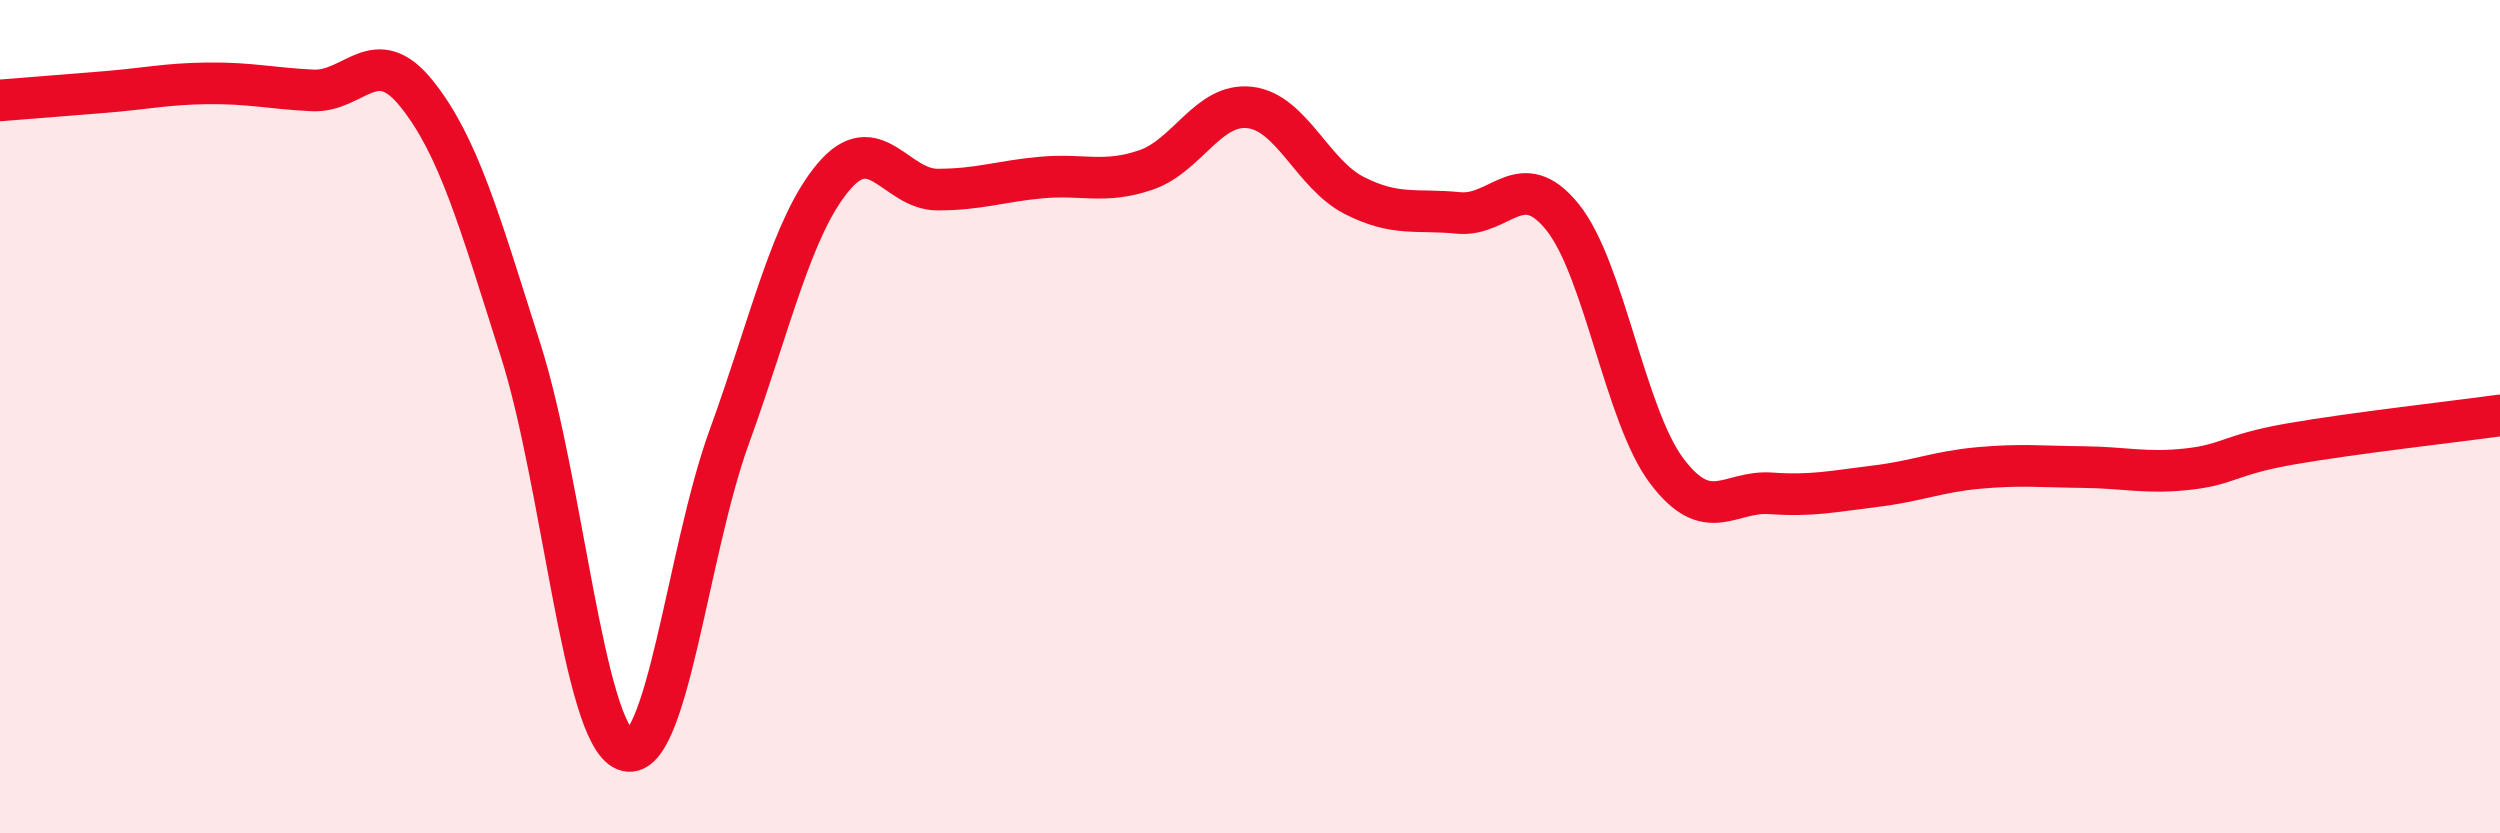
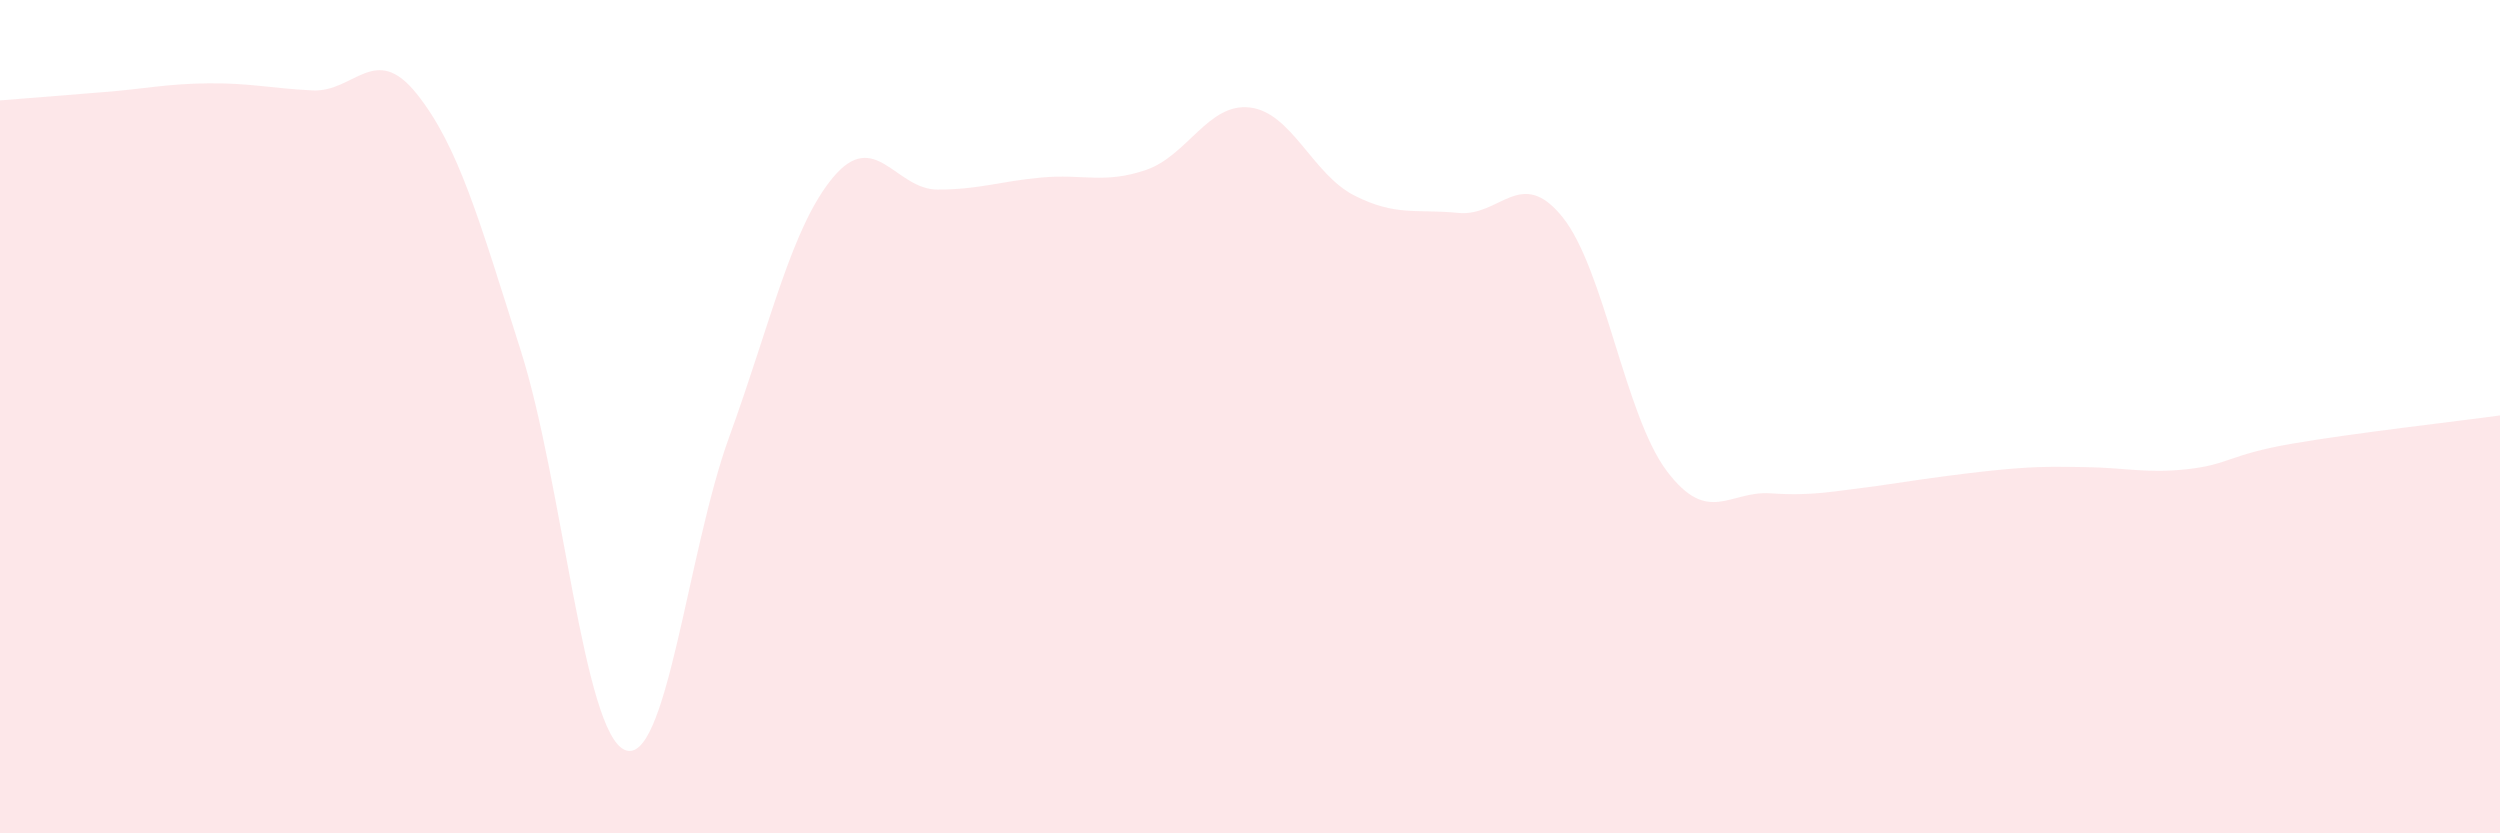
<svg xmlns="http://www.w3.org/2000/svg" width="60" height="20" viewBox="0 0 60 20">
-   <path d="M 0,2.41 C 0.5,2.37 1.5,2.29 2.5,2.21 C 3.5,2.13 4,2.01 5,2 C 6,1.99 6.5,2.12 7.5,2.17 C 8.5,2.22 9,1 10,2.25 C 11,3.5 11.5,5.27 12.5,8.42 C 13.5,11.57 14,17.59 15,18 C 16,18.41 16.5,13.24 17.5,10.49 C 18.5,7.74 19,5.44 20,4.25 C 21,3.06 21.5,4.55 22.5,4.55 C 23.5,4.55 24,4.35 25,4.26 C 26,4.17 26.5,4.42 27.5,4.08 C 28.5,3.74 29,2.46 30,2.58 C 31,2.7 31.5,4.18 32.5,4.69 C 33.5,5.2 34,5.01 35,5.11 C 36,5.21 36.5,3.97 37.5,5.21 C 38.5,6.45 39,9.97 40,11.3 C 41,12.63 41.5,11.77 42.5,11.84 C 43.5,11.91 44,11.79 45,11.67 C 46,11.55 46.5,11.32 47.5,11.23 C 48.5,11.14 49,11.2 50,11.21 C 51,11.22 51.5,11.37 52.5,11.26 C 53.5,11.15 53.5,10.91 55,10.65 C 56.5,10.39 59,10.11 60,9.97L60 20L0 20Z" fill="#EB0A25" opacity="0.1" stroke-linecap="round" stroke-linejoin="round" />
-   <path d="M 0,2.41 C 0.5,2.37 1.5,2.29 2.5,2.21 C 3.5,2.13 4,2.01 5,2 C 6,1.99 6.5,2.12 7.5,2.17 C 8.5,2.22 9,1 10,2.25 C 11,3.5 11.5,5.27 12.5,8.42 C 13.5,11.57 14,17.59 15,18 C 16,18.41 16.5,13.24 17.5,10.49 C 18.5,7.74 19,5.44 20,4.25 C 21,3.06 21.5,4.55 22.5,4.55 C 23.5,4.55 24,4.35 25,4.26 C 26,4.17 26.5,4.42 27.5,4.08 C 28.5,3.74 29,2.46 30,2.58 C 31,2.7 31.5,4.18 32.5,4.69 C 33.5,5.2 34,5.01 35,5.11 C 36,5.21 36.5,3.97 37.5,5.21 C 38.5,6.45 39,9.97 40,11.3 C 41,12.63 41.5,11.77 42.5,11.84 C 43.5,11.91 44,11.79 45,11.67 C 46,11.55 46.5,11.32 47.5,11.23 C 48.5,11.14 49,11.2 50,11.21 C 51,11.22 51.5,11.37 52.5,11.26 C 53.5,11.15 53.5,10.91 55,10.65 C 56.5,10.39 59,10.11 60,9.97" stroke="#EB0A25" stroke-width="1" fill="none" stroke-linecap="round" stroke-linejoin="round" />
+   <path d="M 0,2.41 C 0.5,2.37 1.5,2.29 2.5,2.21 C 3.5,2.13 4,2.01 5,2 C 6,1.99 6.5,2.12 7.5,2.17 C 8.5,2.22 9,1 10,2.25 C 11,3.5 11.5,5.27 12.5,8.42 C 13.5,11.57 14,17.59 15,18 C 16,18.41 16.5,13.24 17.5,10.49 C 18.5,7.74 19,5.44 20,4.25 C 21,3.06 21.5,4.55 22.5,4.55 C 23.5,4.55 24,4.35 25,4.26 C 26,4.17 26.5,4.42 27.5,4.08 C 28.5,3.74 29,2.46 30,2.58 C 31,2.7 31.5,4.18 32.5,4.69 C 33.5,5.2 34,5.01 35,5.11 C 36,5.21 36.5,3.97 37.5,5.21 C 38.5,6.45 39,9.97 40,11.3 C 41,12.63 41.5,11.77 42.5,11.84 C 43.5,11.91 44,11.79 45,11.67 C 48.5,11.14 49,11.2 50,11.21 C 51,11.22 51.5,11.37 52.5,11.26 C 53.5,11.15 53.5,10.91 55,10.65 C 56.5,10.39 59,10.11 60,9.97L60 20L0 20Z" fill="#EB0A25" opacity="0.1" stroke-linecap="round" stroke-linejoin="round" />
</svg>